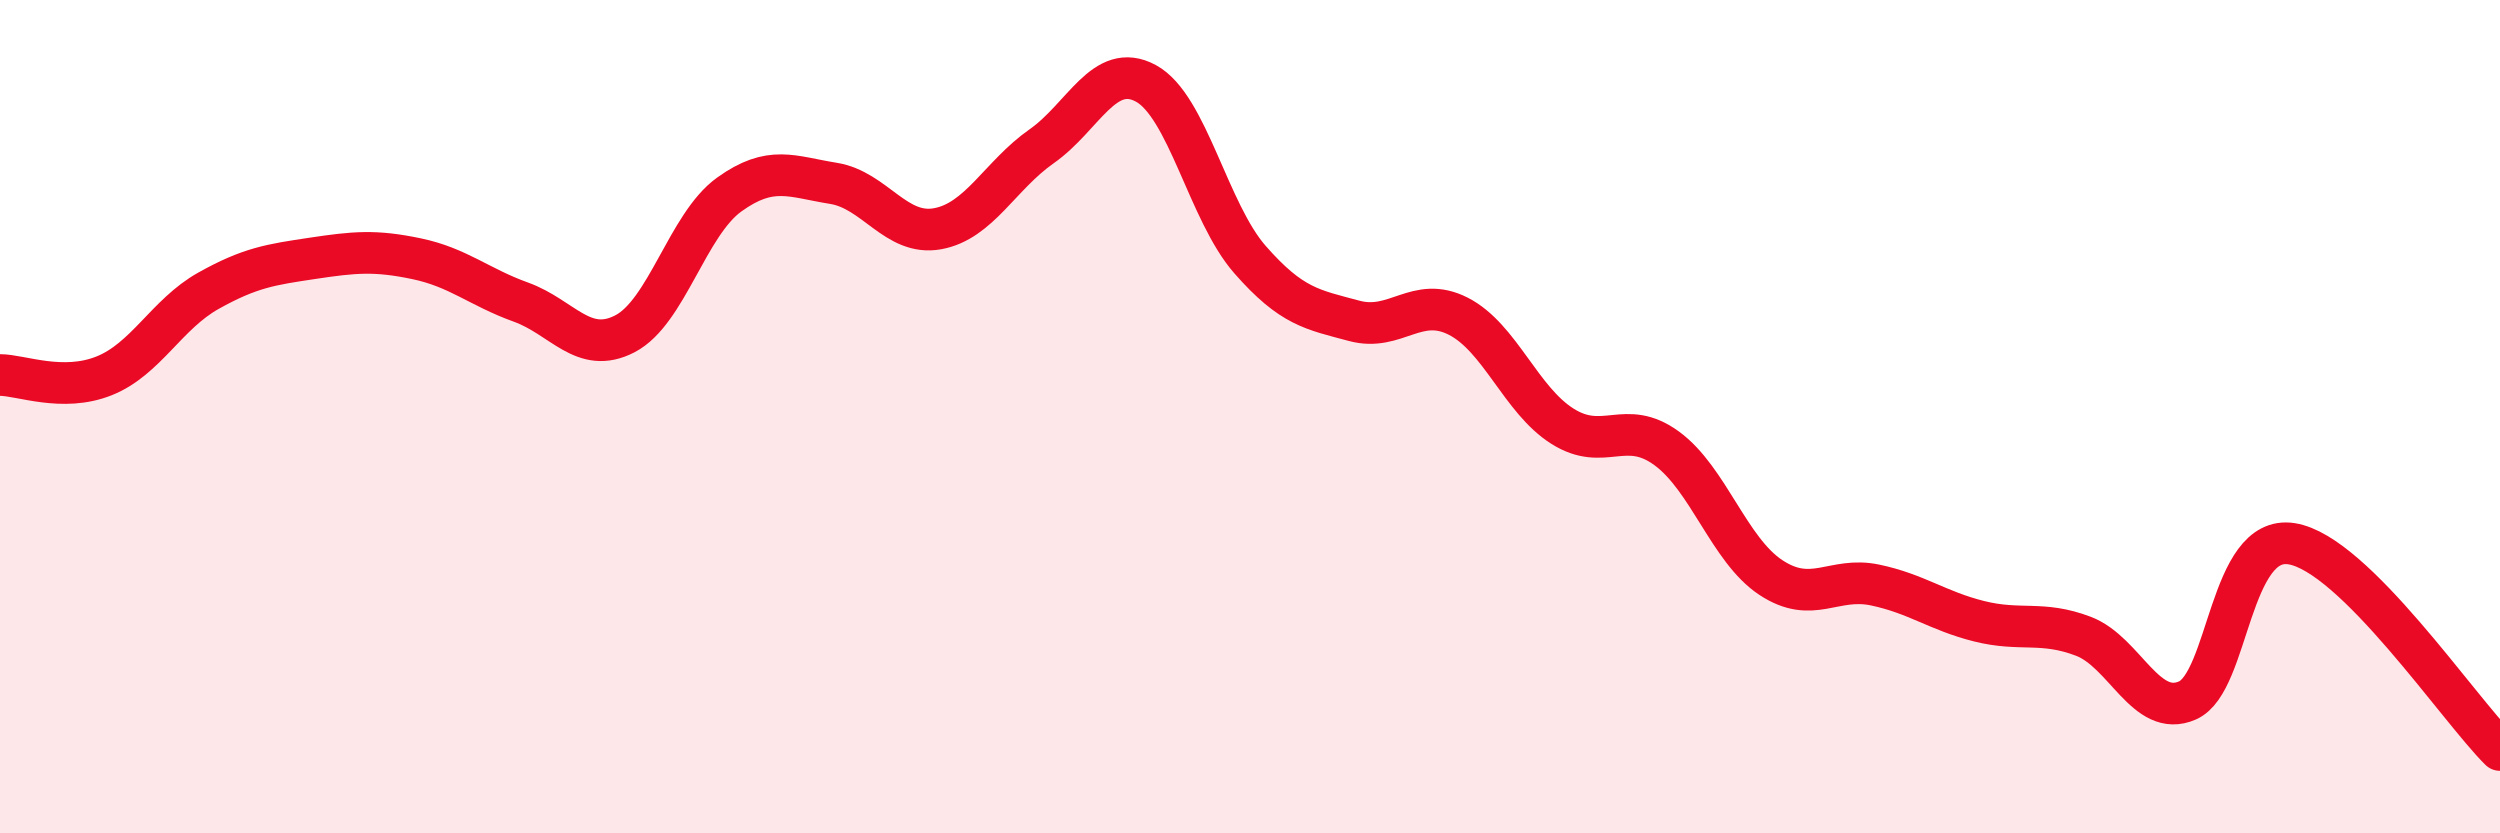
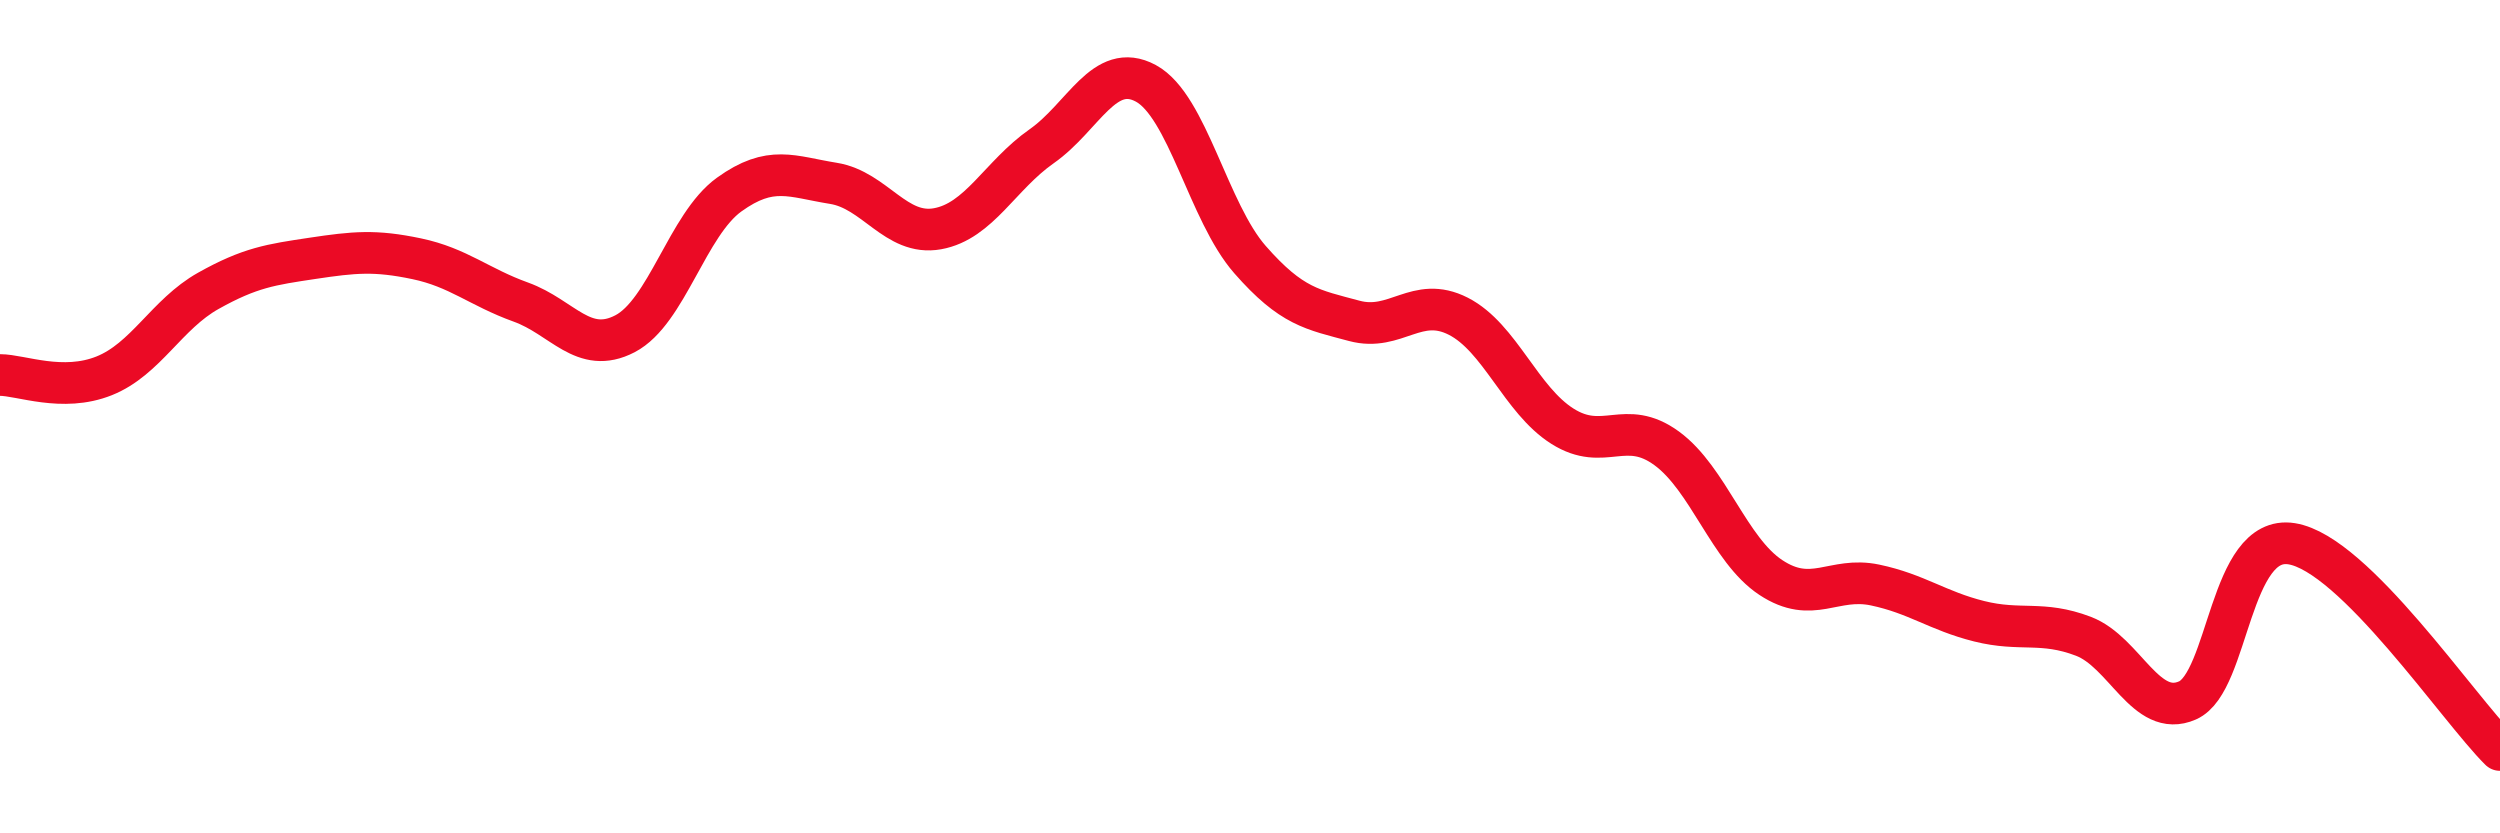
<svg xmlns="http://www.w3.org/2000/svg" width="60" height="20" viewBox="0 0 60 20">
-   <path d="M 0,9 C 0.5,9 1.5,9.42 2.5,9.02 C 3.5,8.62 4,7.54 5,6.98 C 6,6.42 6.5,6.35 7.5,6.2 C 8.5,6.05 9,6 10,6.21 C 11,6.42 11.5,6.89 12.5,7.25 C 13.5,7.61 14,8.53 15,8.01 C 16,7.49 16.5,5.39 17.5,4.67 C 18.5,3.95 19,4.24 20,4.4 C 21,4.56 21.5,5.67 22.5,5.49 C 23.5,5.31 24,4.21 25,3.51 C 26,2.81 26.5,1.46 27.5,2 C 28.5,2.54 29,5.09 30,6.23 C 31,7.37 31.5,7.43 32.5,7.7 C 33.5,7.97 34,7.08 35,7.59 C 36,8.1 36.5,9.6 37.5,10.23 C 38.5,10.86 39,10.03 40,10.76 C 41,11.49 41.5,13.2 42.5,13.86 C 43.5,14.52 44,13.83 45,14.04 C 46,14.25 46.5,14.66 47.5,14.91 C 48.5,15.16 49,14.89 50,15.27 C 51,15.65 51.5,17.25 52.5,16.81 C 53.5,16.37 53.5,12.81 55,13.05 C 56.5,13.29 59,17.01 60,18L60 20L0 20Z" fill="#EB0A25" opacity="0.1" stroke-linecap="round" stroke-linejoin="round" />
  <path d="M 0,9 C 0.5,9 1.5,9.42 2.5,9.02 C 3.5,8.62 4,7.54 5,6.98 C 6,6.42 6.5,6.35 7.5,6.2 C 8.5,6.05 9,6 10,6.21 C 11,6.42 11.5,6.89 12.5,7.25 C 13.5,7.61 14,8.53 15,8.01 C 16,7.49 16.5,5.39 17.5,4.67 C 18.5,3.95 19,4.24 20,4.4 C 21,4.56 21.5,5.67 22.5,5.49 C 23.5,5.31 24,4.21 25,3.51 C 26,2.81 26.5,1.46 27.5,2 C 28.5,2.54 29,5.09 30,6.23 C 31,7.37 31.5,7.43 32.5,7.7 C 33.5,7.97 34,7.08 35,7.59 C 36,8.1 36.5,9.6 37.5,10.23 C 38.5,10.86 39,10.03 40,10.76 C 41,11.49 41.5,13.2 42.5,13.86 C 43.5,14.52 44,13.83 45,14.04 C 46,14.25 46.5,14.66 47.5,14.91 C 48.5,15.16 49,14.89 50,15.27 C 51,15.65 51.5,17.25 52.5,16.81 C 53.5,16.37 53.5,12.81 55,13.05 C 56.5,13.29 59,17.01 60,18" stroke="#EB0A25" stroke-width="1" fill="none" stroke-linecap="round" stroke-linejoin="round" />
</svg>